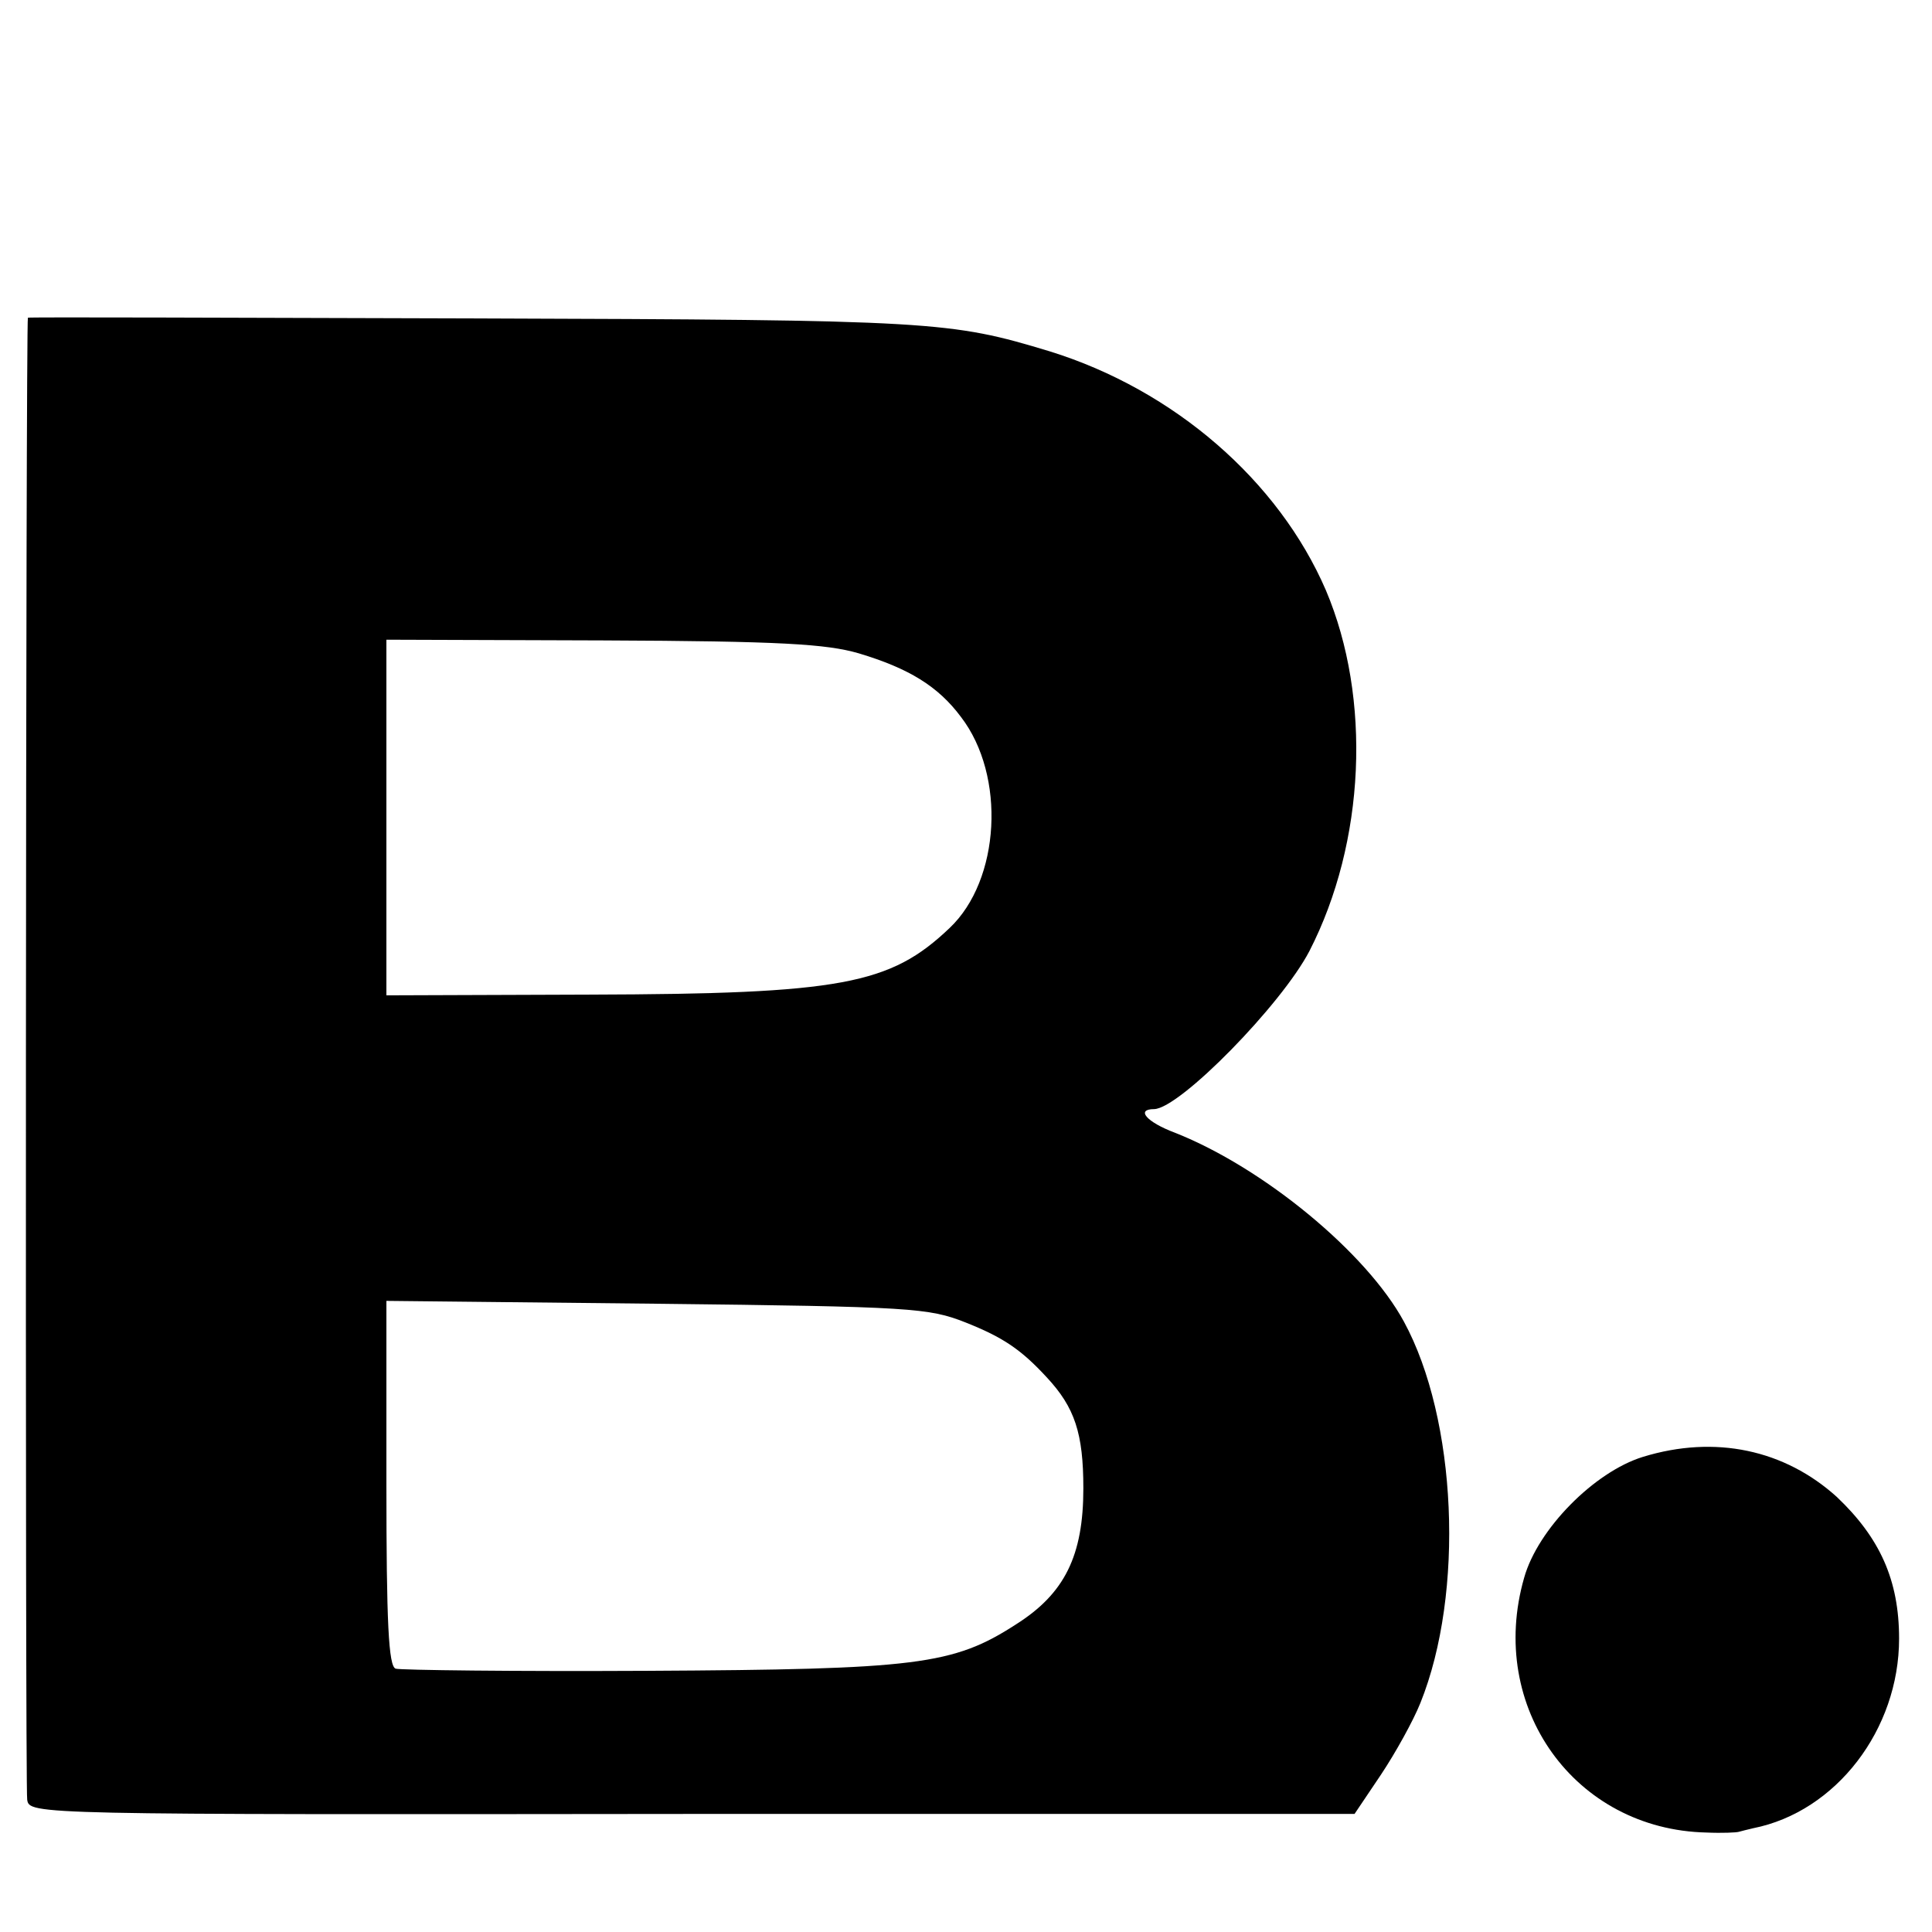
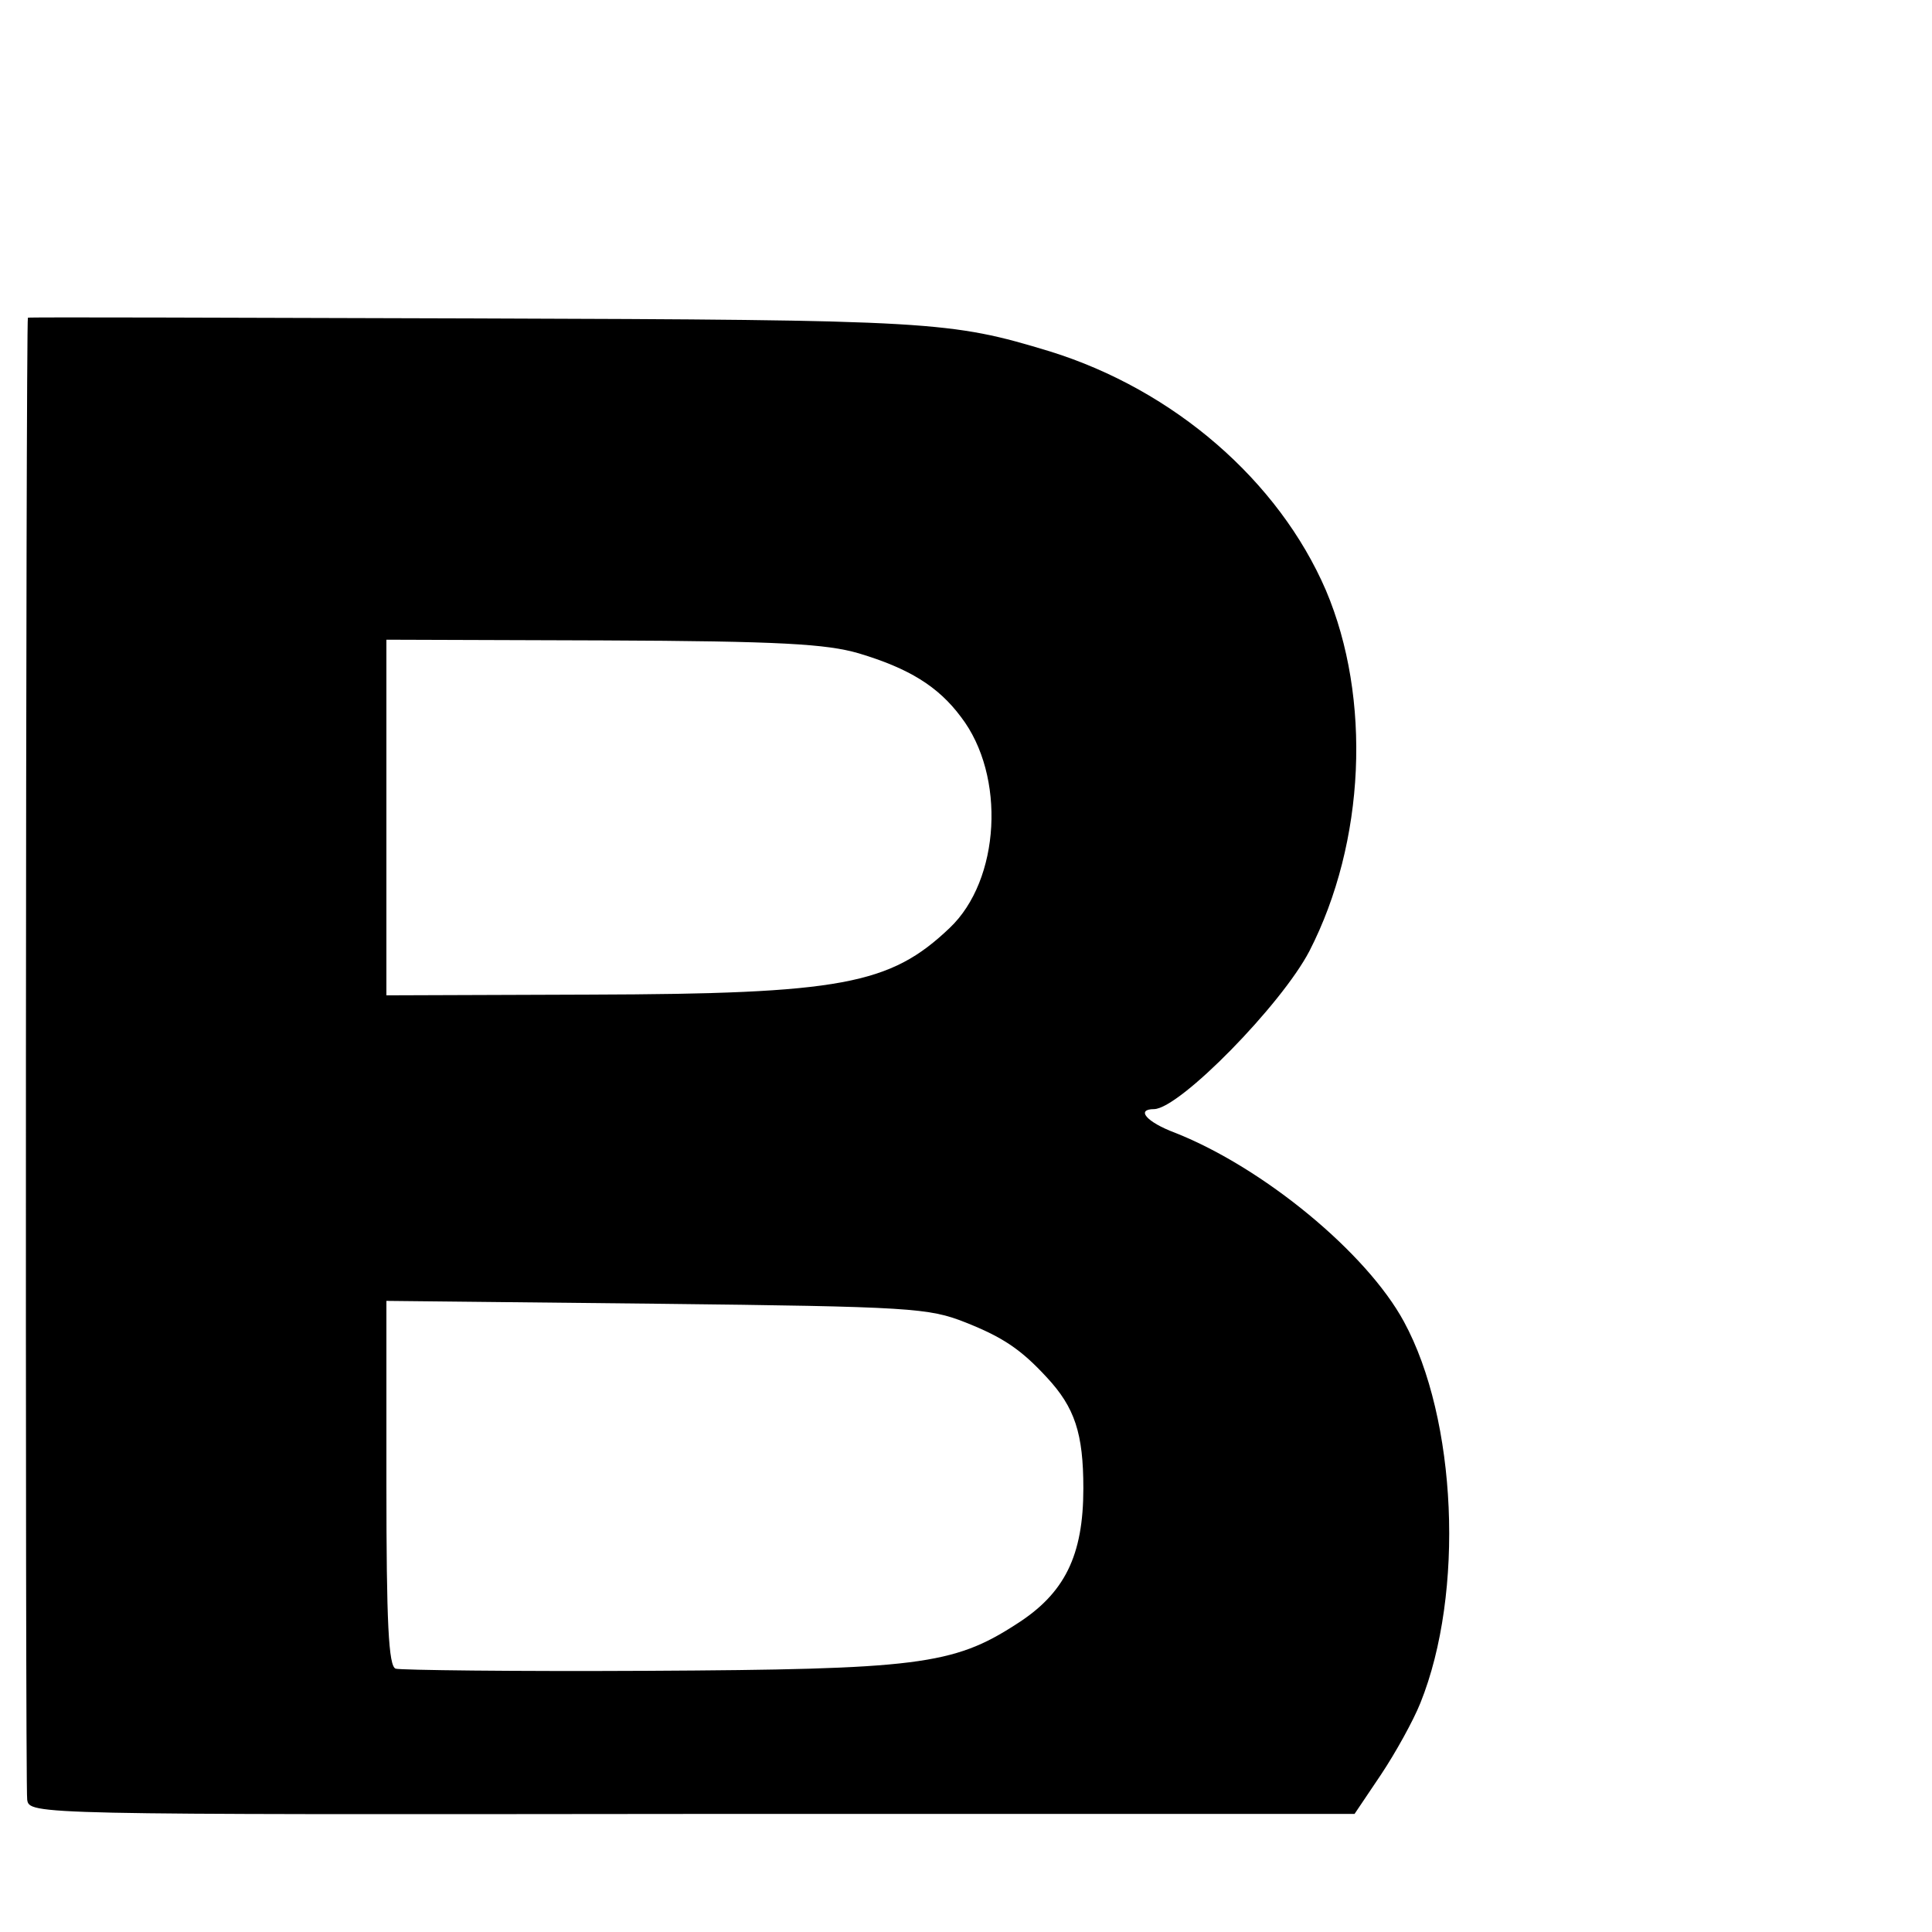
<svg xmlns="http://www.w3.org/2000/svg" version="1.0" width="270pt" height="270pt" viewBox="0 0 270 270" preserveAspectRatio="xMidYMid meet">
  <g transform="translate(0,270) scale(0.1,-0.1)" fill="#000000" stroke="none">
    <path d="M39 2256 c-3 -3 -4 -2054 -1 -2071 3 -21 7 -21 929 -20 l926 0 37 55 c20 30 45 75 55 100 62 154 51 397 -23 533 -52 96 -196 215 -320 264 -40 15 -55 33 -29 33 36 1 178 146 217 221 78 152 87 353 23 504 -66 153 -212 280 -386 334 -139 42 -160 44 -804 46 -343 1 -623 2 -624 1z m1161 -469 c70 -21 111 -46 143 -89 63 -82 55 -228 -16 -295 -83 -79 -151 -92 -503 -93 l-284 -1 0 249 0 248 303 -1 c249 -1 312 -5 357 -18z m149 -935 c53 -21 78 -38 114 -77 39 -42 51 -78 51 -155 0 -94 -26 -147 -94 -190 -88 -57 -139 -63 -515 -65 -187 -1 -346 1 -352 3 -10 3 -13 64 -13 259 l0 255 378 -4 c357 -4 380 -6 431 -26z" />
-     <path d="M2296 664 c-68 -21 -147 -101 -166 -169 -52 -181 71 -352 255 -356 22 -1 42 0 45 1 3 1 12 3 20 5 116 23 204 138 204 265 0 82 -27 141 -87 198 -73 66 -170 87 -271 56z" />
  </g>
</svg>